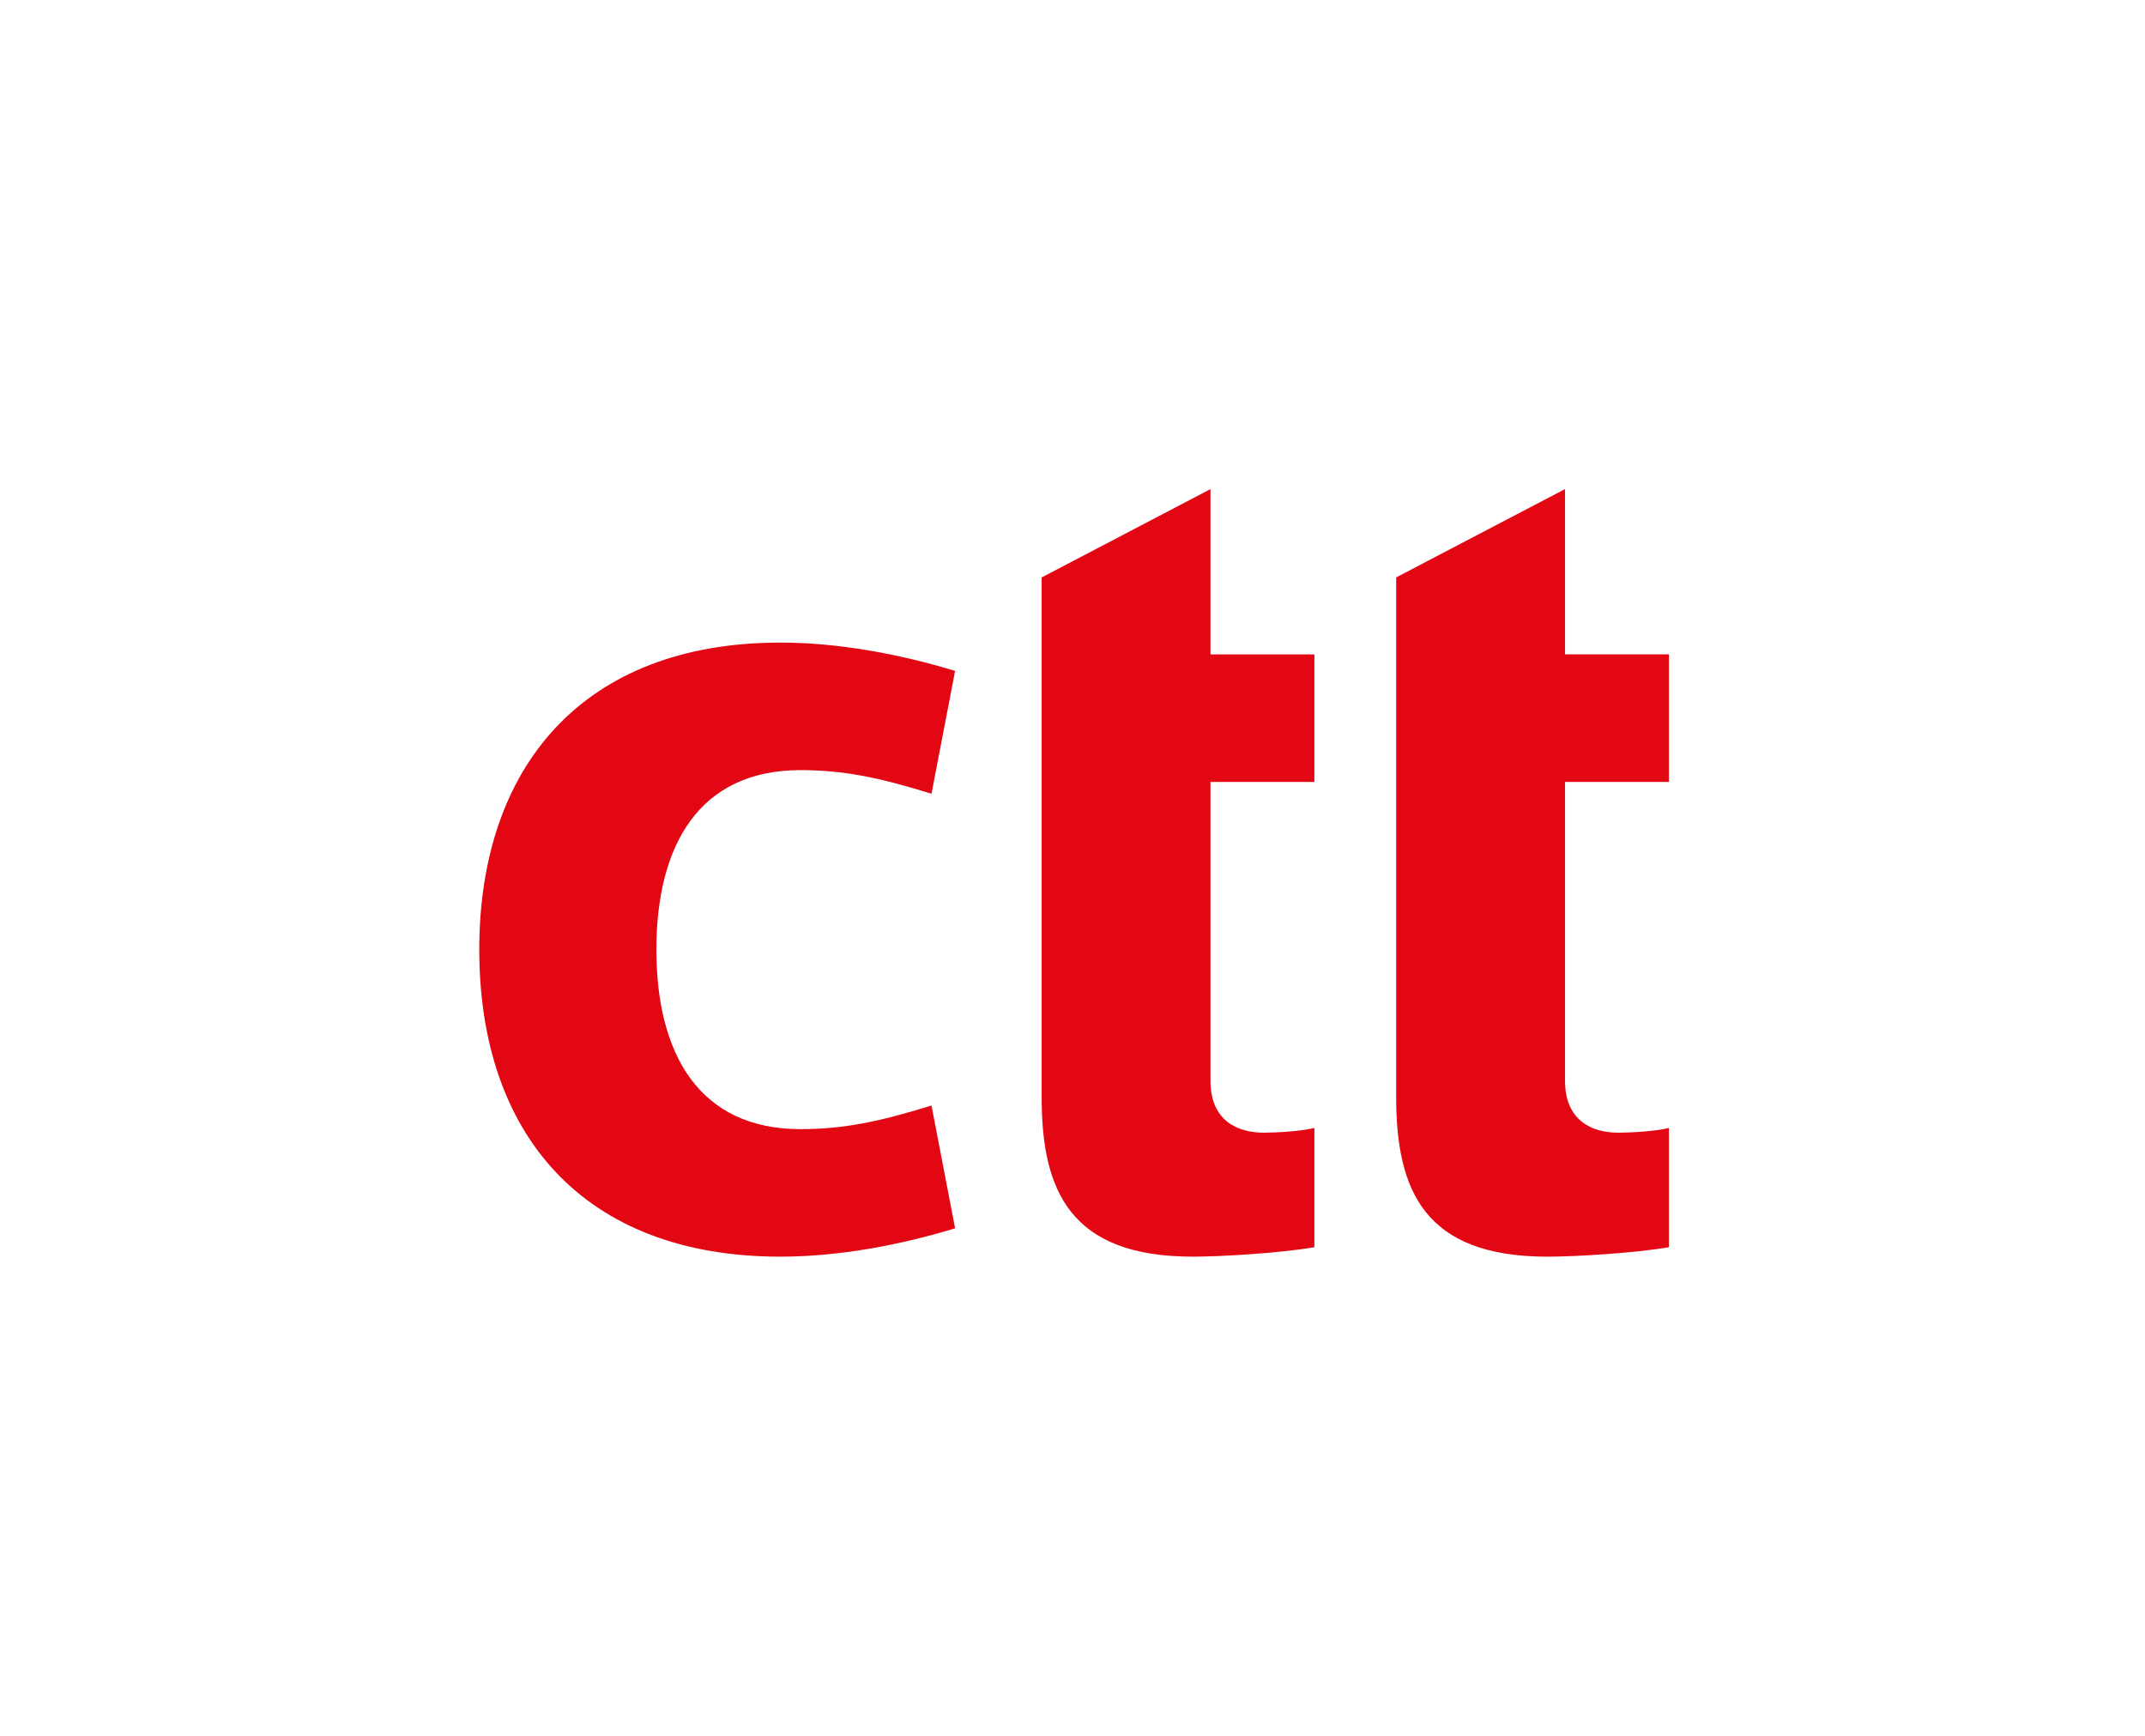
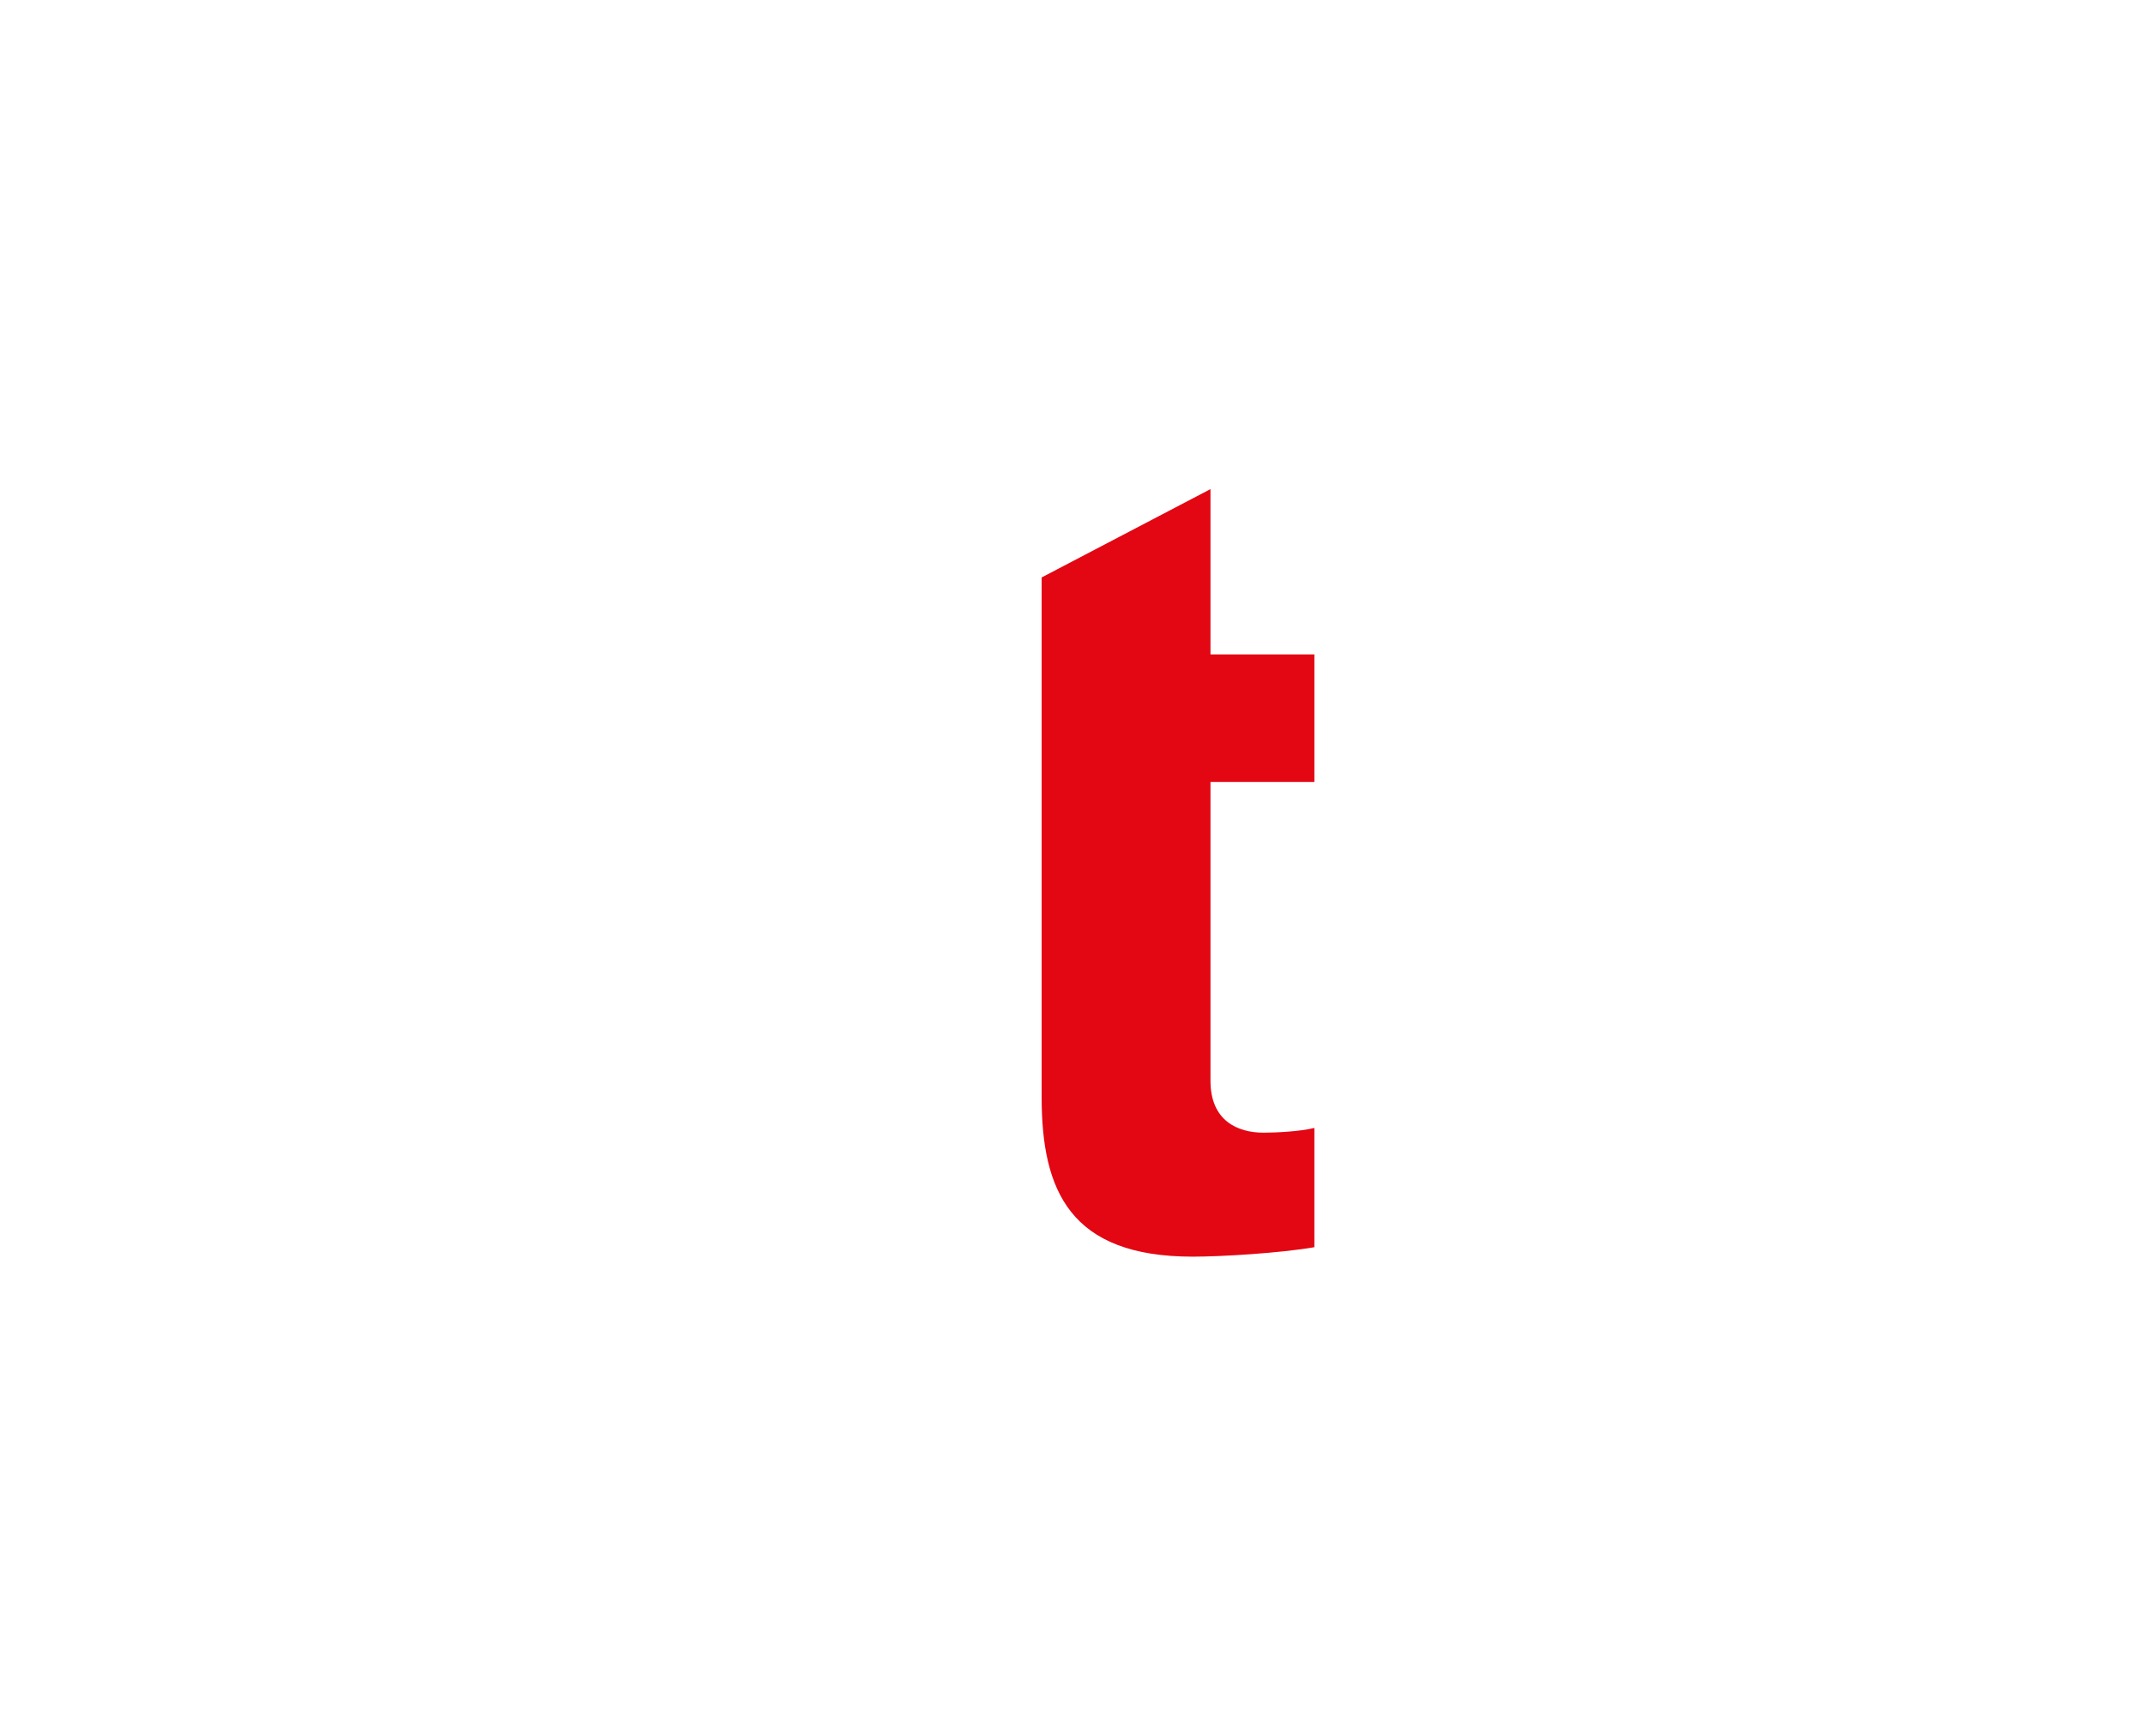
<svg xmlns="http://www.w3.org/2000/svg" version="1.1" id="Layer_1" x="0px" y="0px" viewBox="0 0 507.83 410.97" style="enable-background:new 0 0 507.83 410.97;">
  <style type="text/css">
	.st0{fill:#E30613;}
</style>
  <g>
-     <path class="st0" d="M226.12,290.76c-12.86,3.91-27.39,6.71-41.37,6.71c-46.68,0-71.28-29.07-71.28-72.68&#10;  c0-43.33,24.6-72.68,71.28-72.68c13.98,0,28.51,2.8,41.37,6.71l-5.59,29.07c-12.58-3.91-20.96-5.59-31.03-5.59&#10;  c-24.04,0-34.1,17.89-34.1,42.49c0,24.6,10.06,42.49,34.1,42.49c10.06,0,18.45-1.68,31.03-5.59L226.12,290.76z" />
    <path class="st0" d="M286.58,185.1v70.72c0,9.5,6.43,12.3,12.58,12.3c2.8,0,8.67-0.28,12.02-1.12v28.23&#10;  c-8.11,1.4-22.08,2.24-28.79,2.24c-29.07,0-35.78-15.65-35.78-37.74V185.1v-30.19v-18.22l39.97-20.91v39.13h24.6v30.19H286.58z" />
-     <path class="st0" d="M370.52,185.1v70.72c0,9.5,6.43,12.3,12.58,12.3c2.8,0,8.66-0.28,12.02-1.12v28.23&#10;  c-8.11,1.4-22.08,2.24-28.79,2.24c-29.07,0-35.78-15.65-35.78-37.74V136.68l39.97-20.91v39.13h24.6v30.19H370.52z" />
  </g>
</svg>